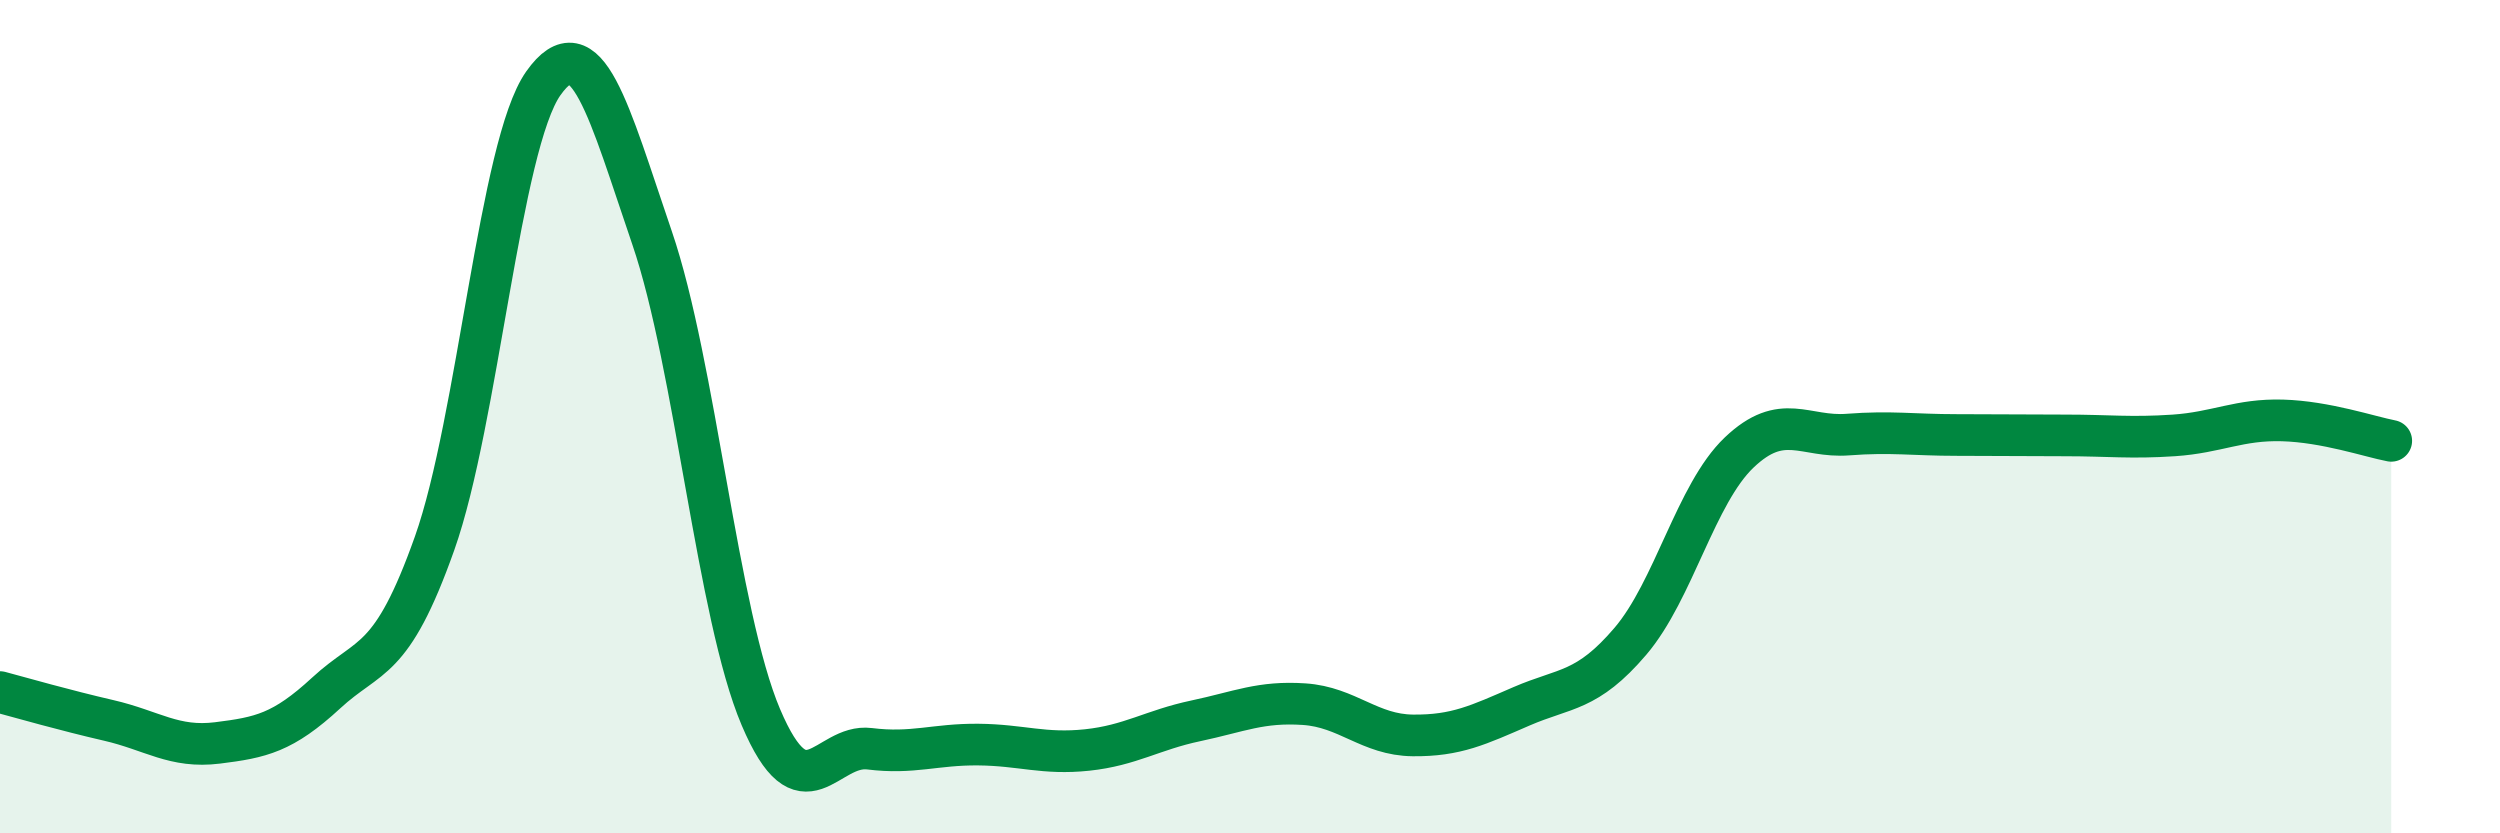
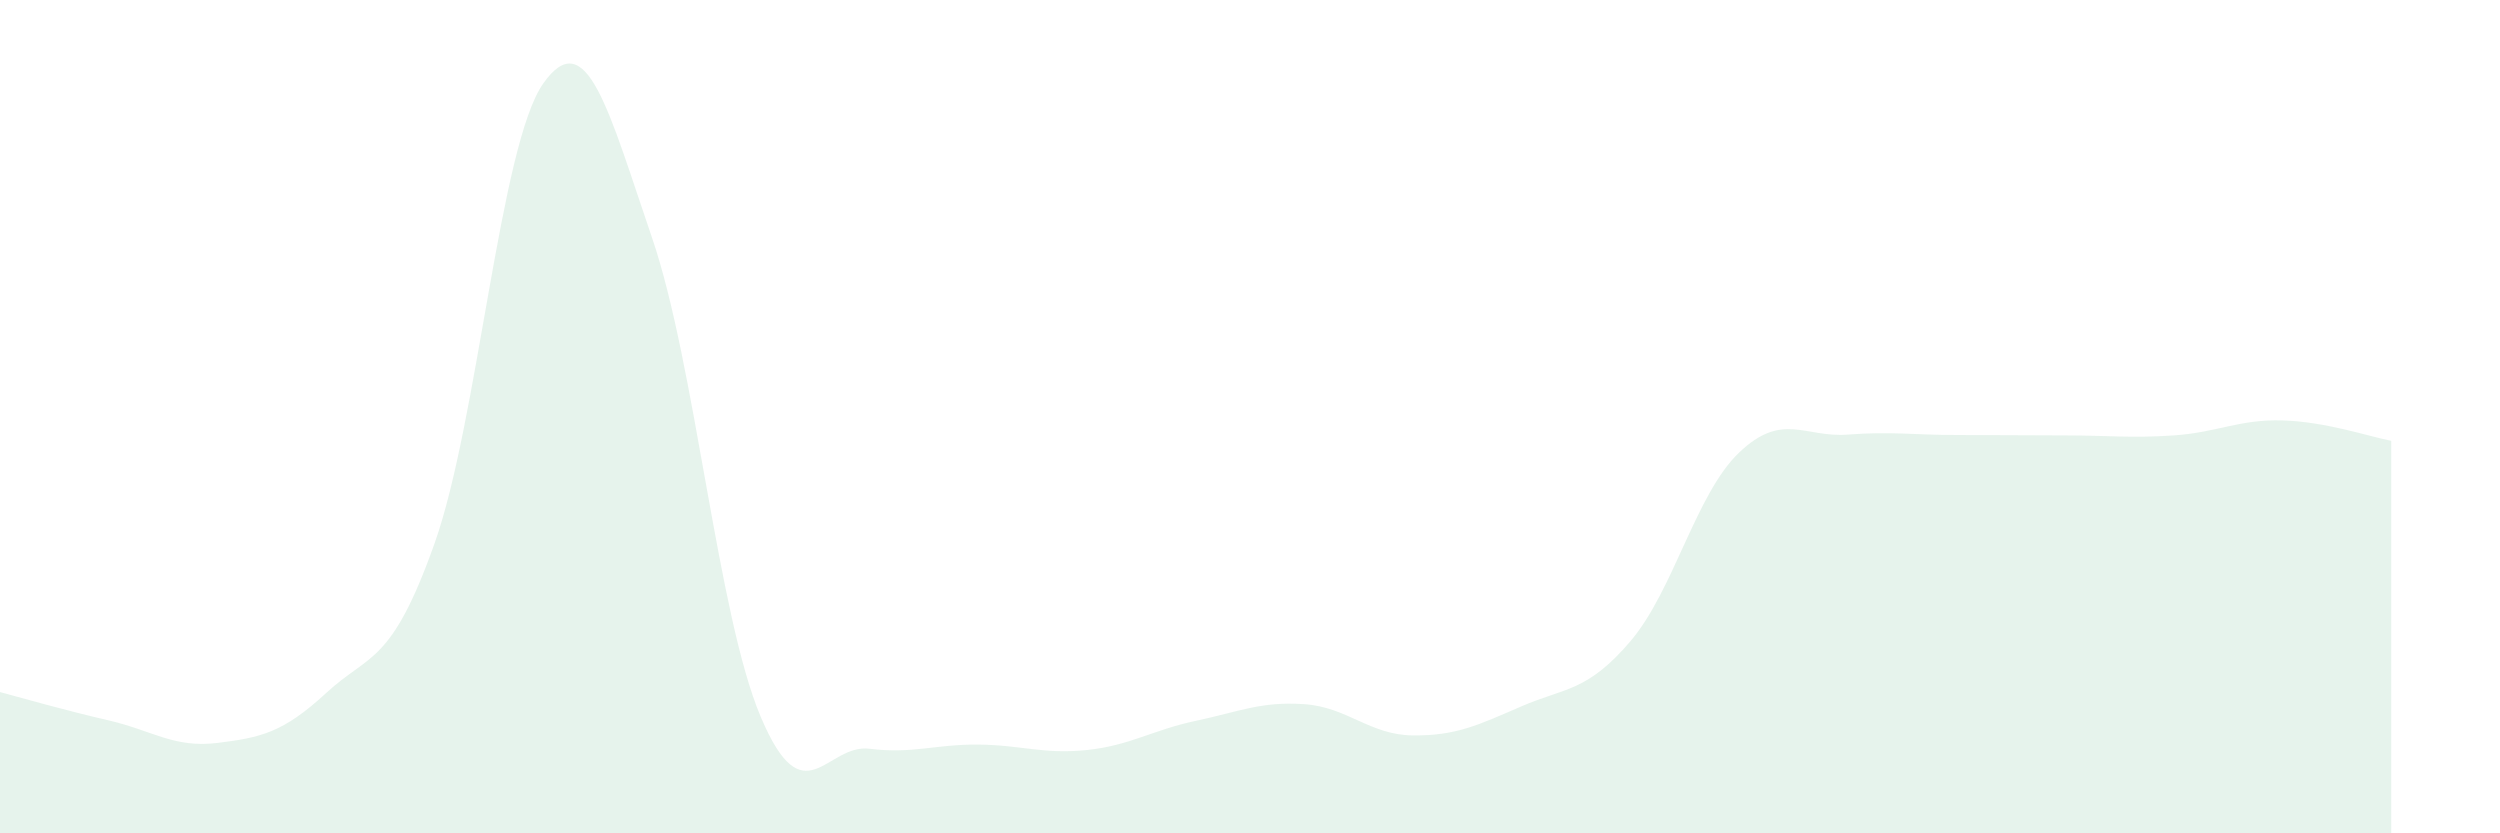
<svg xmlns="http://www.w3.org/2000/svg" width="60" height="20" viewBox="0 0 60 20">
  <path d="M 0,16.61 C 0.52,16.75 1.57,17.05 2.61,17.29 C 3.65,17.53 4.18,17.96 5.22,17.83 C 6.26,17.7 6.79,17.59 7.83,16.63 C 8.87,15.67 9.39,15.97 10.43,13.04 C 11.47,10.11 12,3.47 13.04,2 C 14.08,0.53 14.61,2.67 15.65,5.71 C 16.69,8.75 17.22,14.76 18.26,17.21 C 19.3,19.66 19.83,17.84 20.87,17.97 C 21.91,18.1 22.44,17.86 23.48,17.87 C 24.52,17.88 25.05,18.11 26.09,18 C 27.13,17.89 27.66,17.52 28.7,17.3 C 29.74,17.08 30.26,16.83 31.3,16.9 C 32.34,16.97 32.87,17.64 33.91,17.65 C 34.95,17.66 35.48,17.4 36.52,16.95 C 37.56,16.5 38.09,16.61 39.13,15.39 C 40.17,14.17 40.7,11.85 41.74,10.86 C 42.78,9.87 43.31,10.51 44.35,10.43 C 45.39,10.35 45.92,10.44 46.96,10.44 C 48,10.44 48.53,10.45 49.57,10.45 C 50.61,10.45 51.13,10.52 52.17,10.45 C 53.21,10.38 53.74,10.06 54.78,10.09 C 55.82,10.12 56.87,10.48 57.39,10.58L57.39 20L0 20Z" fill="#008740" opacity="0.1" stroke-linecap="round" stroke-linejoin="round" />
-   <path d="M 0,16.61 C 0.52,16.75 1.57,17.05 2.61,17.29 C 3.65,17.53 4.18,17.96 5.22,17.83 C 6.26,17.7 6.79,17.59 7.83,16.63 C 8.87,15.67 9.39,15.97 10.43,13.04 C 11.47,10.11 12,3.47 13.04,2 C 14.08,0.53 14.61,2.67 15.65,5.71 C 16.69,8.75 17.22,14.76 18.26,17.21 C 19.3,19.66 19.83,17.84 20.87,17.97 C 21.91,18.1 22.44,17.86 23.48,17.87 C 24.52,17.88 25.05,18.11 26.09,18 C 27.13,17.89 27.66,17.52 28.7,17.3 C 29.74,17.08 30.26,16.83 31.3,16.9 C 32.34,16.97 32.87,17.64 33.91,17.65 C 34.95,17.66 35.48,17.4 36.52,16.95 C 37.56,16.5 38.09,16.61 39.13,15.39 C 40.17,14.17 40.7,11.85 41.74,10.86 C 42.78,9.87 43.31,10.51 44.35,10.43 C 45.39,10.35 45.92,10.44 46.96,10.44 C 48,10.44 48.53,10.45 49.57,10.45 C 50.61,10.45 51.13,10.52 52.17,10.45 C 53.21,10.38 53.74,10.06 54.78,10.09 C 55.82,10.12 56.87,10.48 57.39,10.58" stroke="#008740" stroke-width="1" fill="none" stroke-linecap="round" stroke-linejoin="round" />
</svg>